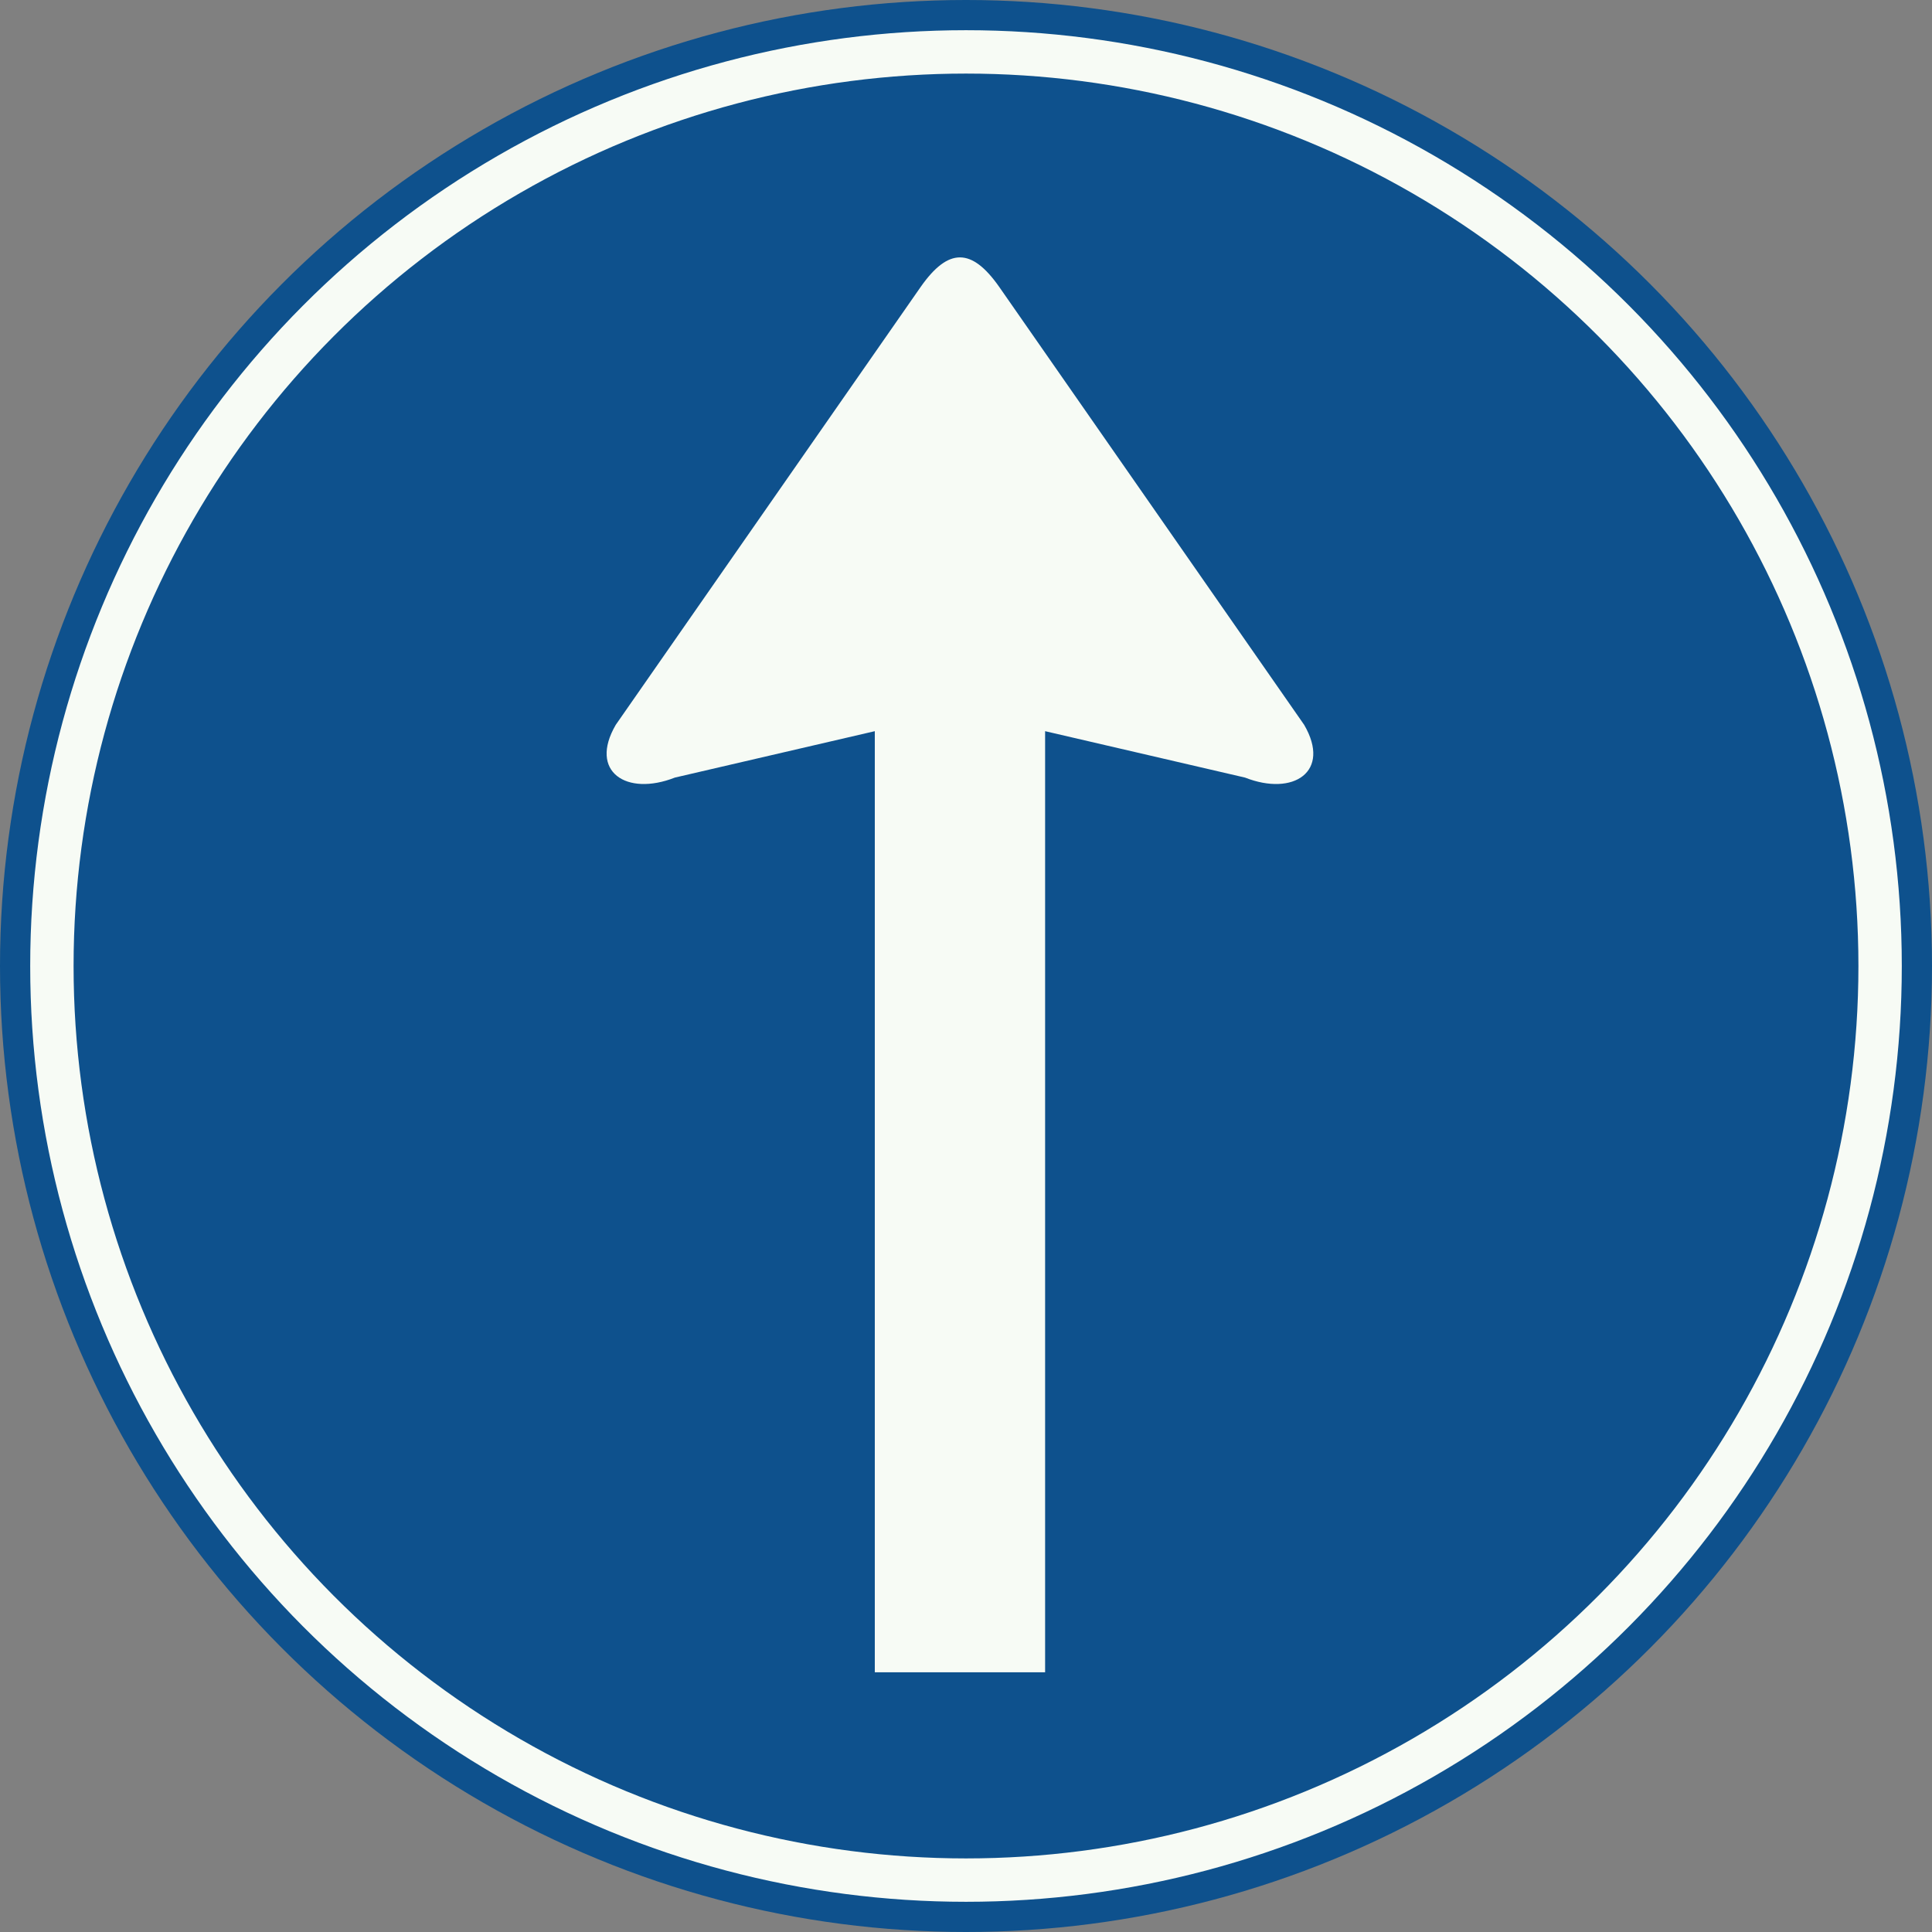
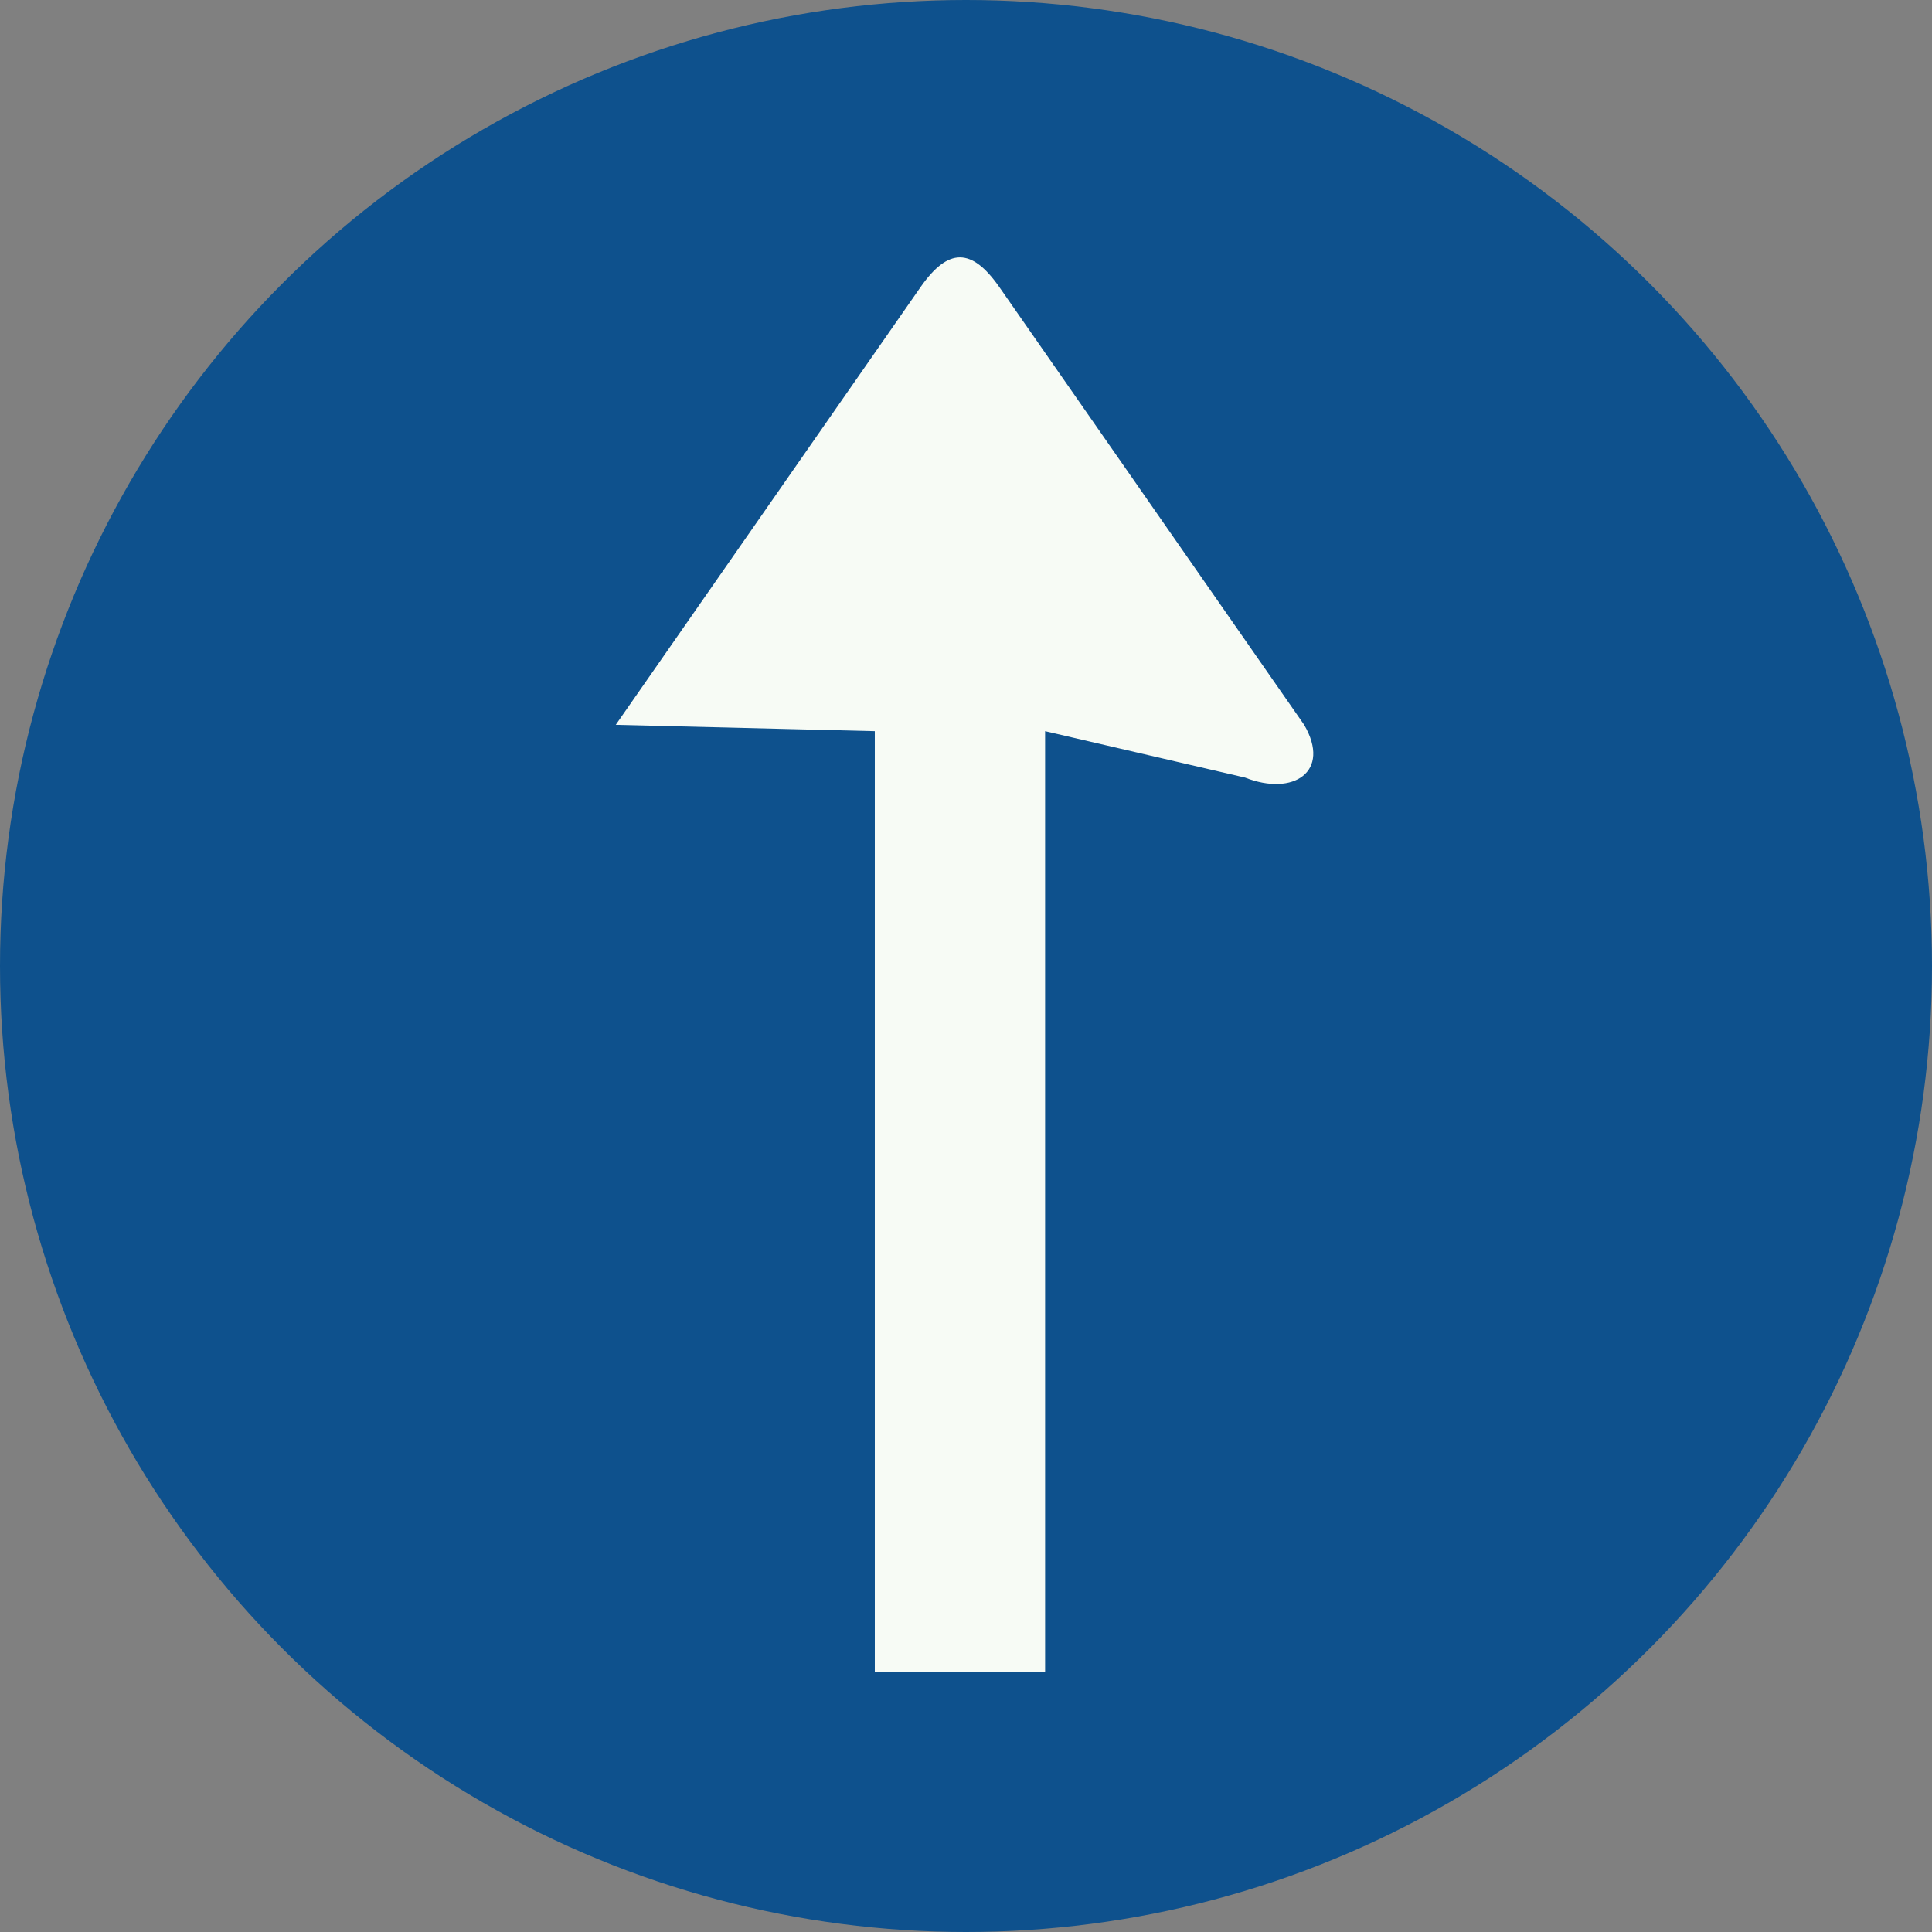
<svg xmlns="http://www.w3.org/2000/svg" id="Nederlands_verkeersbord_D4" width="300" height="300" viewBox="0 0 300 300" version="1.1">
  <rect x="0" y="0" width="300" height="300" fill="#808080" stroke="none" />
  <circle id="blauwe_cirkel" cx="150" cy="150" r="150" fill="#0e518d" />
-   <circle id="doorzichtige_cirkel_met_witte_rand" cx="150" cy="150" r="141.942" fill="none" stroke="#f7fbf5" stroke-width="6.736" />
-   <path id="witte_pijl" fill="#f7fbf5" d="M 162.284,259.676 L 162.284,113.537 L 193.332,120.744 C 200.831,123.7 206.751,119.827 202.509,112.552 L 155.146,44.534 C 150.87,38.446 147.252,38.446 142.976,44.534 L 95.614,112.552 C 91.371,119.827 97.291,123.7 104.79,120.744 L 135.839,113.537 L 135.839,259.676 L 162.284,259.676" />
+   <path id="witte_pijl" fill="#f7fbf5" d="M 162.284,259.676 L 162.284,113.537 L 193.332,120.744 C 200.831,123.7 206.751,119.827 202.509,112.552 L 155.146,44.534 C 150.87,38.446 147.252,38.446 142.976,44.534 L 95.614,112.552 L 135.839,113.537 L 135.839,259.676 L 162.284,259.676" />
</svg>